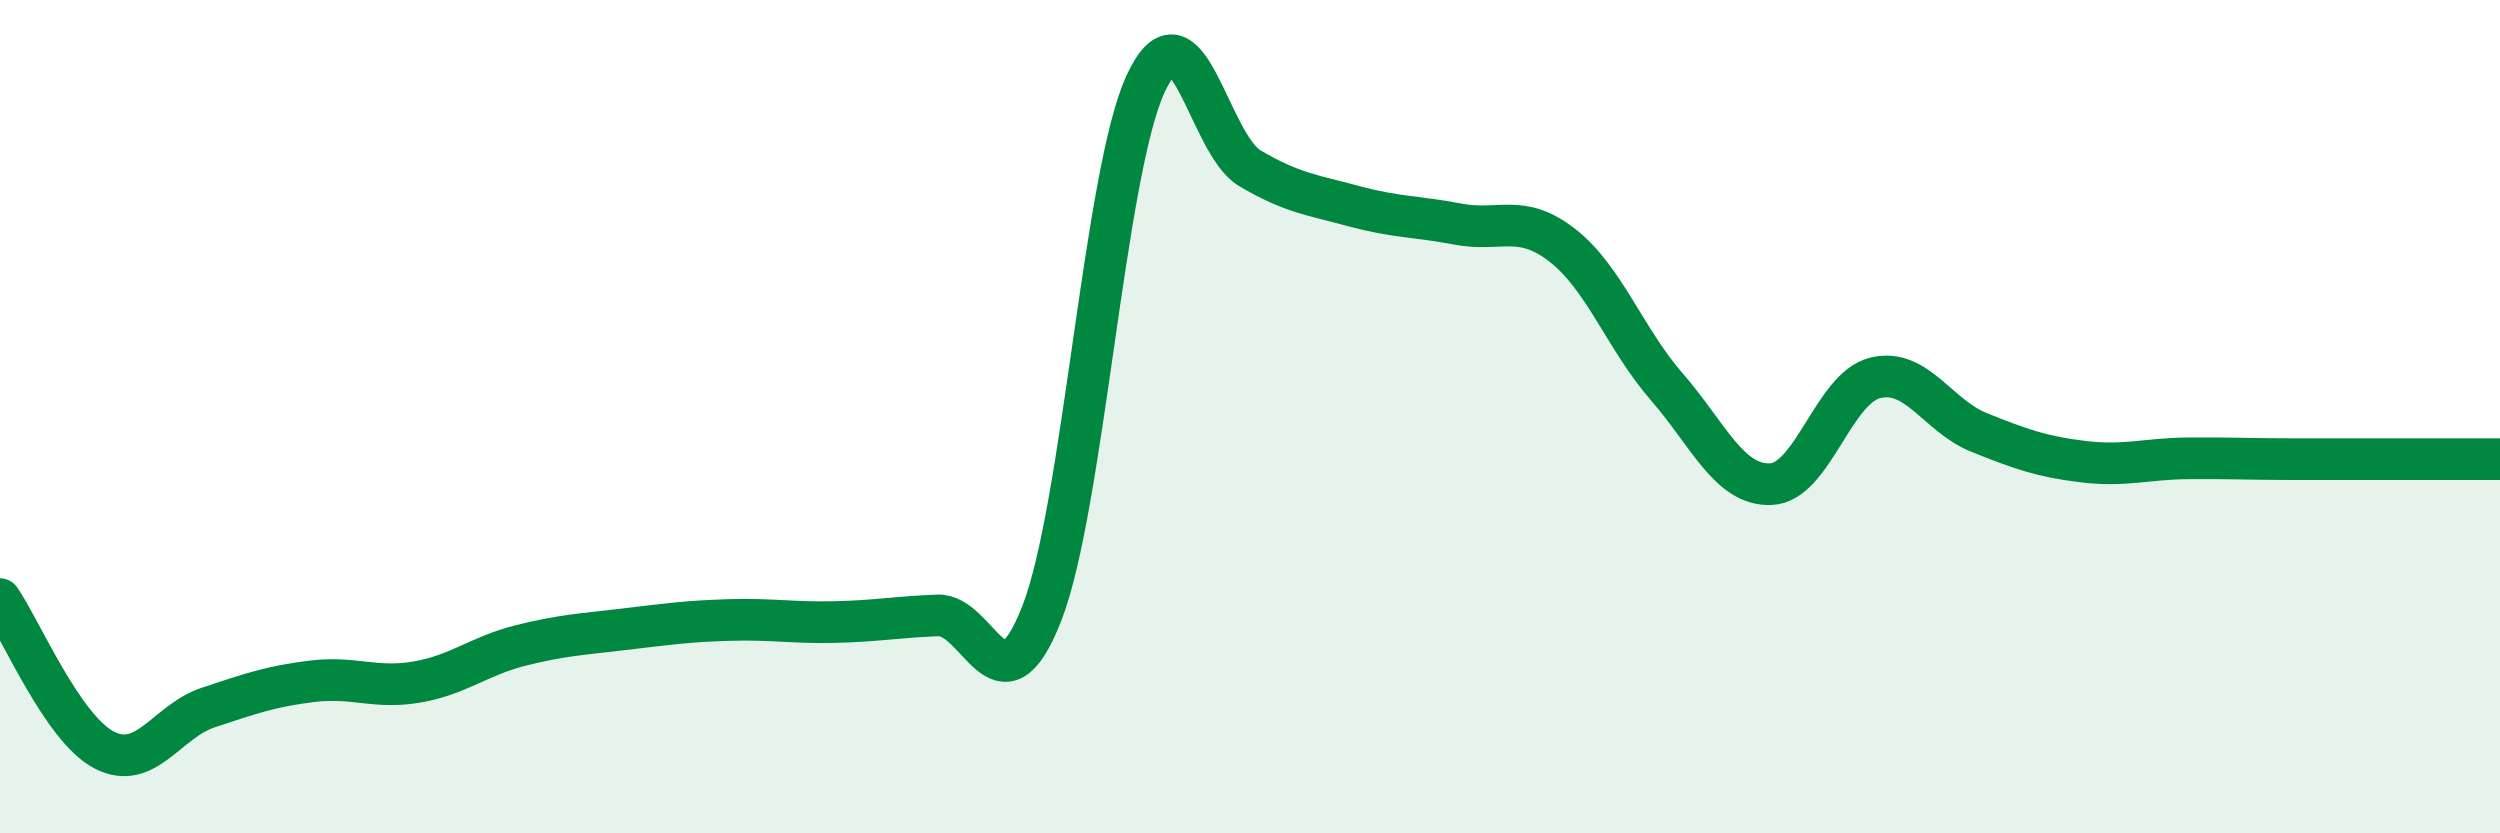
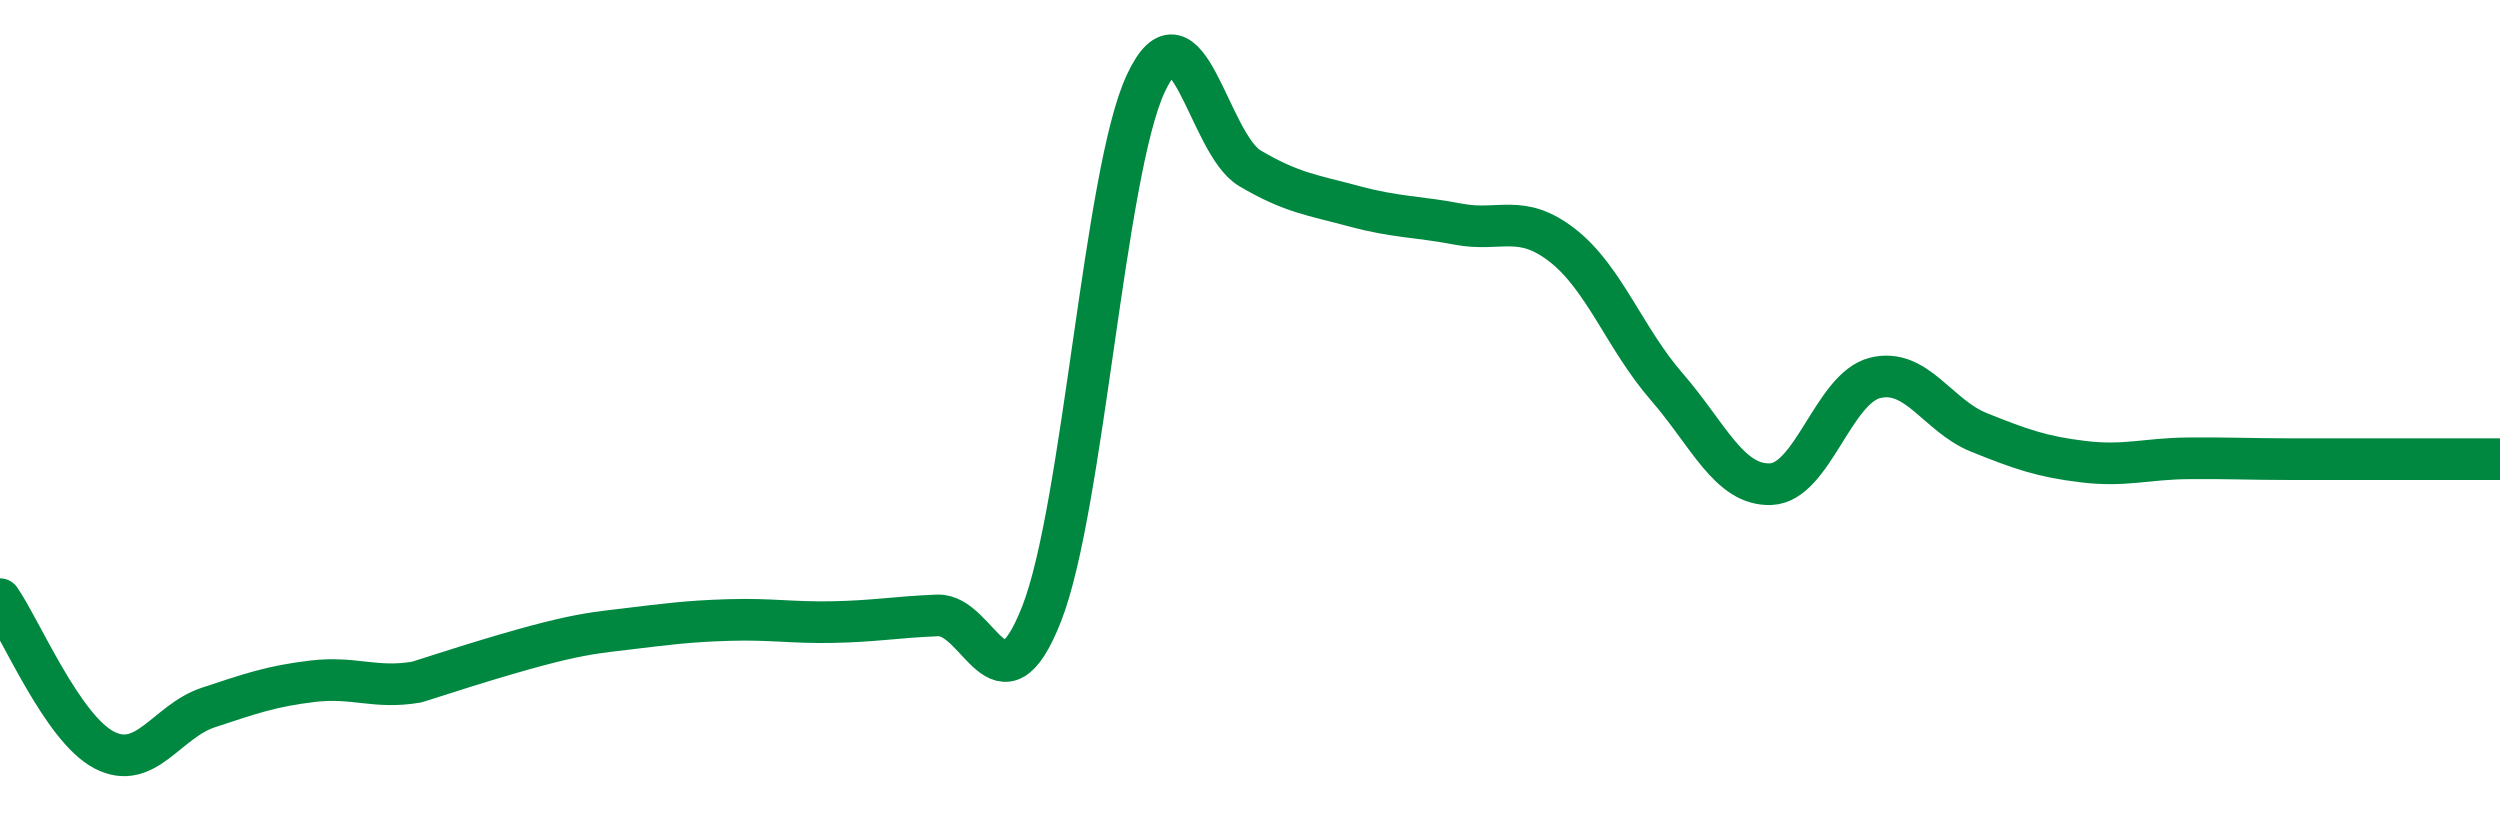
<svg xmlns="http://www.w3.org/2000/svg" width="60" height="20" viewBox="0 0 60 20">
-   <path d="M 0,14.38 C 0.5,15.1 1.5,17.48 2.5,18 C 3.5,18.52 4,17.31 5,16.98 C 6,16.65 6.5,16.47 7.5,16.35 C 8.5,16.23 9,16.54 10,16.37 C 11,16.2 11.5,15.74 12.5,15.49 C 13.5,15.24 14,15.22 15,15.1 C 16,14.98 16.5,14.91 17.5,14.88 C 18.5,14.85 19,14.95 20,14.93 C 21,14.91 21.5,14.81 22.5,14.77 C 23.5,14.73 24,17.28 25,14.73 C 26,12.18 26.5,4.14 27.5,2 C 28.5,-0.14 29,3.45 30,4.04 C 31,4.63 31.5,4.68 32.5,4.95 C 33.5,5.22 34,5.19 35,5.38 C 36,5.57 36.5,5.11 37.5,5.89 C 38.5,6.67 39,8.13 40,9.28 C 41,10.43 41.5,11.66 42.5,11.62 C 43.5,11.58 44,9.32 45,9.07 C 46,8.82 46.5,9.98 47.5,10.38 C 48.5,10.78 49,10.96 50,11.08 C 51,11.2 51.5,11.01 52.5,11 C 53.5,10.99 54,11.02 55,11.02 C 56,11.02 56.5,11.02 57.5,11.02 C 58.5,11.02 59.5,11.02 60,11.02L60 20L0 20Z" fill="#008740" opacity="0.1" stroke-linecap="round" stroke-linejoin="round" />
-   <path d="M 0,14.38 C 0.5,15.1 1.5,17.48 2.5,18 C 3.5,18.52 4,17.31 5,16.98 C 6,16.65 6.5,16.47 7.5,16.35 C 8.5,16.23 9,16.54 10,16.37 C 11,16.2 11.5,15.74 12.5,15.49 C 13.5,15.24 14,15.22 15,15.1 C 16,14.98 16.5,14.91 17.5,14.88 C 18.5,14.85 19,14.95 20,14.93 C 21,14.91 21.5,14.81 22.5,14.77 C 23.5,14.73 24,17.28 25,14.73 C 26,12.18 26.5,4.14 27.5,2 C 28.5,-0.14 29,3.45 30,4.04 C 31,4.63 31.5,4.68 32.5,4.95 C 33.5,5.22 34,5.19 35,5.38 C 36,5.57 36.5,5.11 37.5,5.89 C 38.5,6.67 39,8.13 40,9.28 C 41,10.43 41.5,11.66 42.5,11.62 C 43.5,11.58 44,9.32 45,9.07 C 46,8.82 46.5,9.98 47.5,10.38 C 48.5,10.78 49,10.96 50,11.08 C 51,11.2 51.5,11.01 52.5,11 C 53.5,10.99 54,11.02 55,11.02 C 56,11.02 56.5,11.02 57.5,11.02 C 58.5,11.02 59.5,11.02 60,11.02" stroke="#008740" stroke-width="1" fill="none" stroke-linecap="round" stroke-linejoin="round" />
+   <path d="M 0,14.38 C 0.5,15.1 1.5,17.48 2.5,18 C 3.5,18.52 4,17.31 5,16.98 C 6,16.65 6.5,16.47 7.5,16.35 C 8.5,16.23 9,16.54 10,16.37 C 13.5,15.24 14,15.22 15,15.1 C 16,14.98 16.5,14.91 17.5,14.88 C 18.5,14.85 19,14.95 20,14.93 C 21,14.91 21.5,14.81 22.5,14.77 C 23.5,14.73 24,17.28 25,14.73 C 26,12.18 26.5,4.14 27.5,2 C 28.5,-0.14 29,3.45 30,4.04 C 31,4.63 31.5,4.68 32.5,4.95 C 33.5,5.22 34,5.19 35,5.38 C 36,5.57 36.5,5.11 37.5,5.89 C 38.5,6.67 39,8.13 40,9.28 C 41,10.43 41.5,11.66 42.5,11.62 C 43.5,11.58 44,9.32 45,9.07 C 46,8.82 46.5,9.98 47.5,10.38 C 48.5,10.78 49,10.96 50,11.08 C 51,11.2 51.5,11.01 52.5,11 C 53.5,10.99 54,11.02 55,11.02 C 56,11.02 56.5,11.02 57.5,11.02 C 58.5,11.02 59.5,11.02 60,11.02" stroke="#008740" stroke-width="1" fill="none" stroke-linecap="round" stroke-linejoin="round" />
</svg>